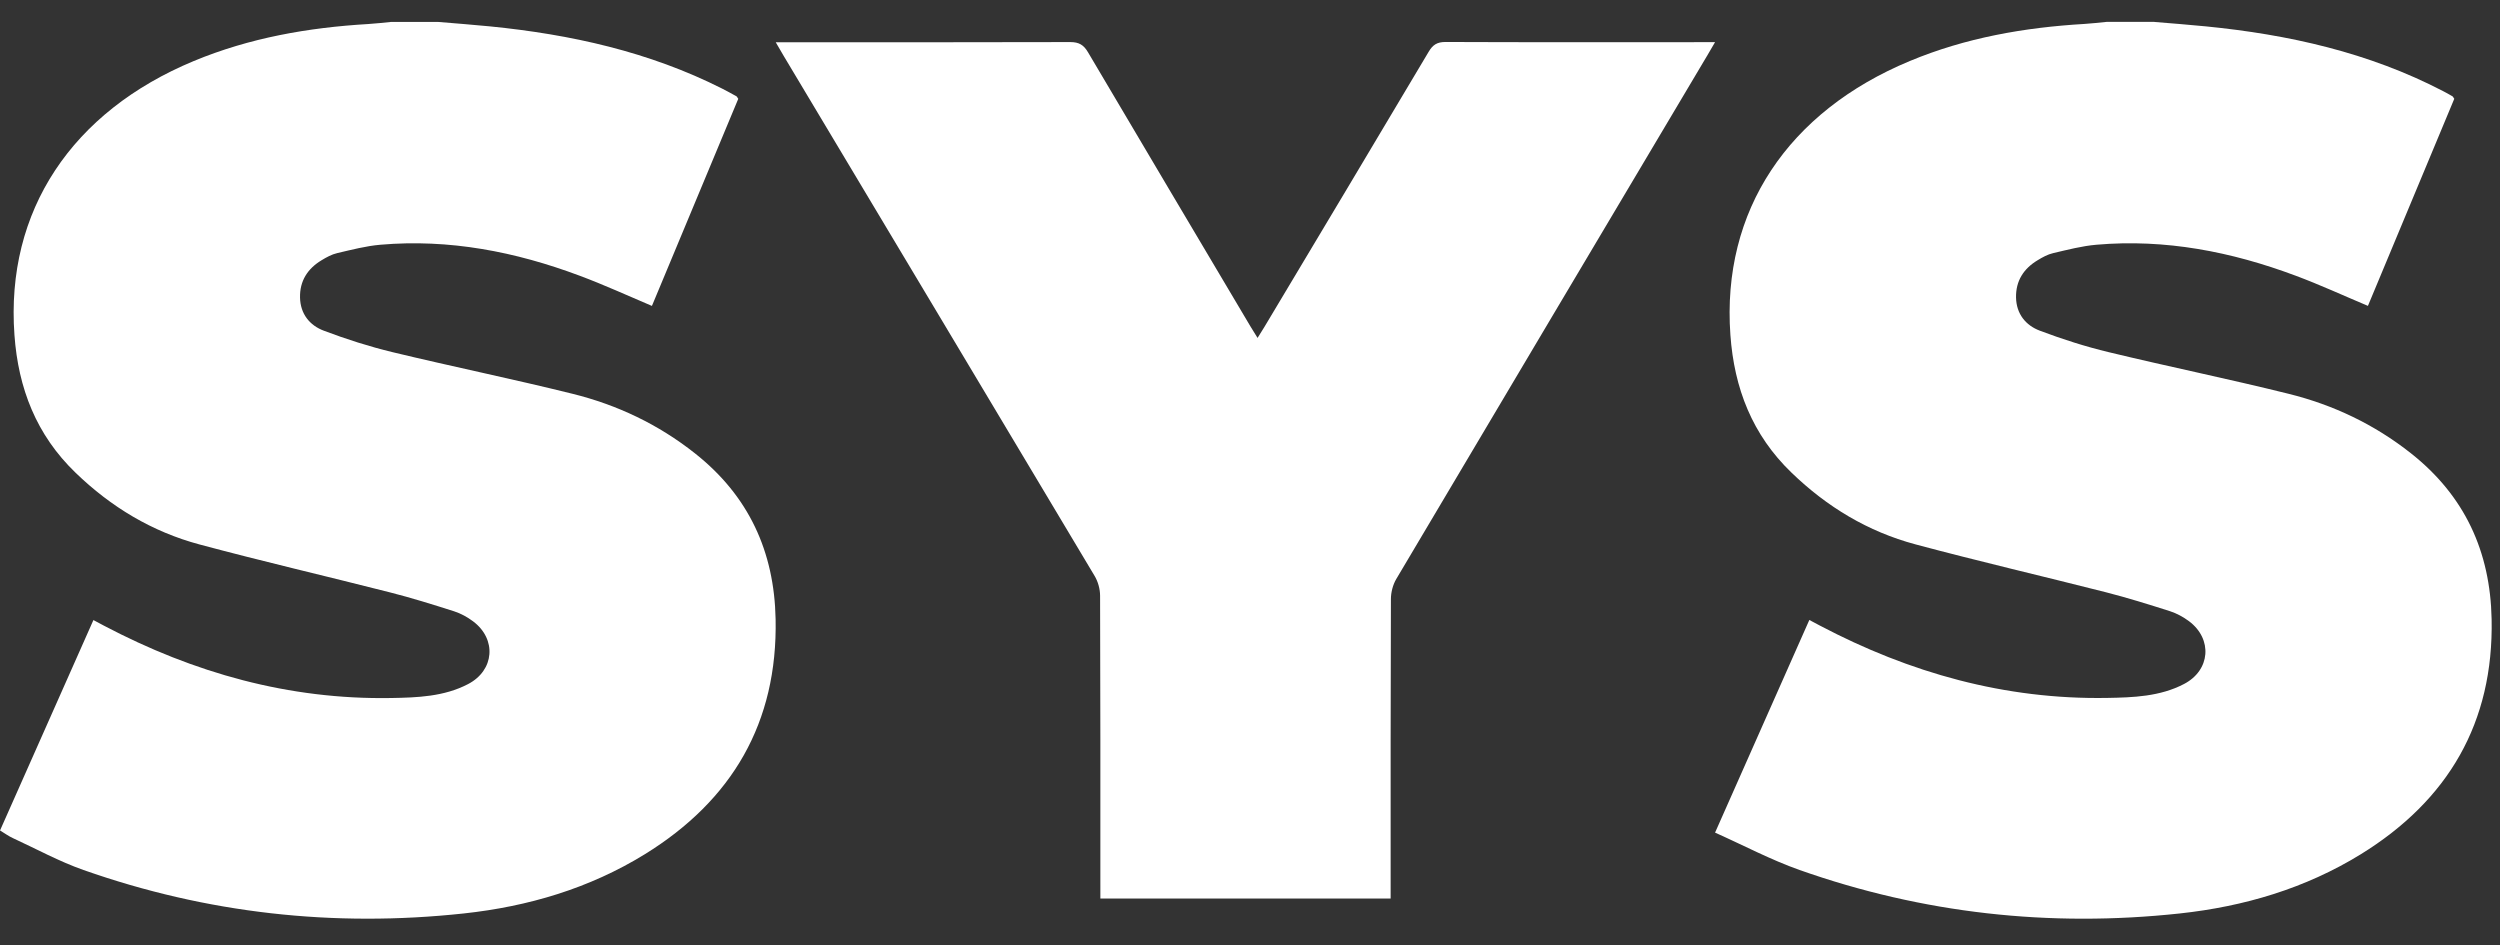
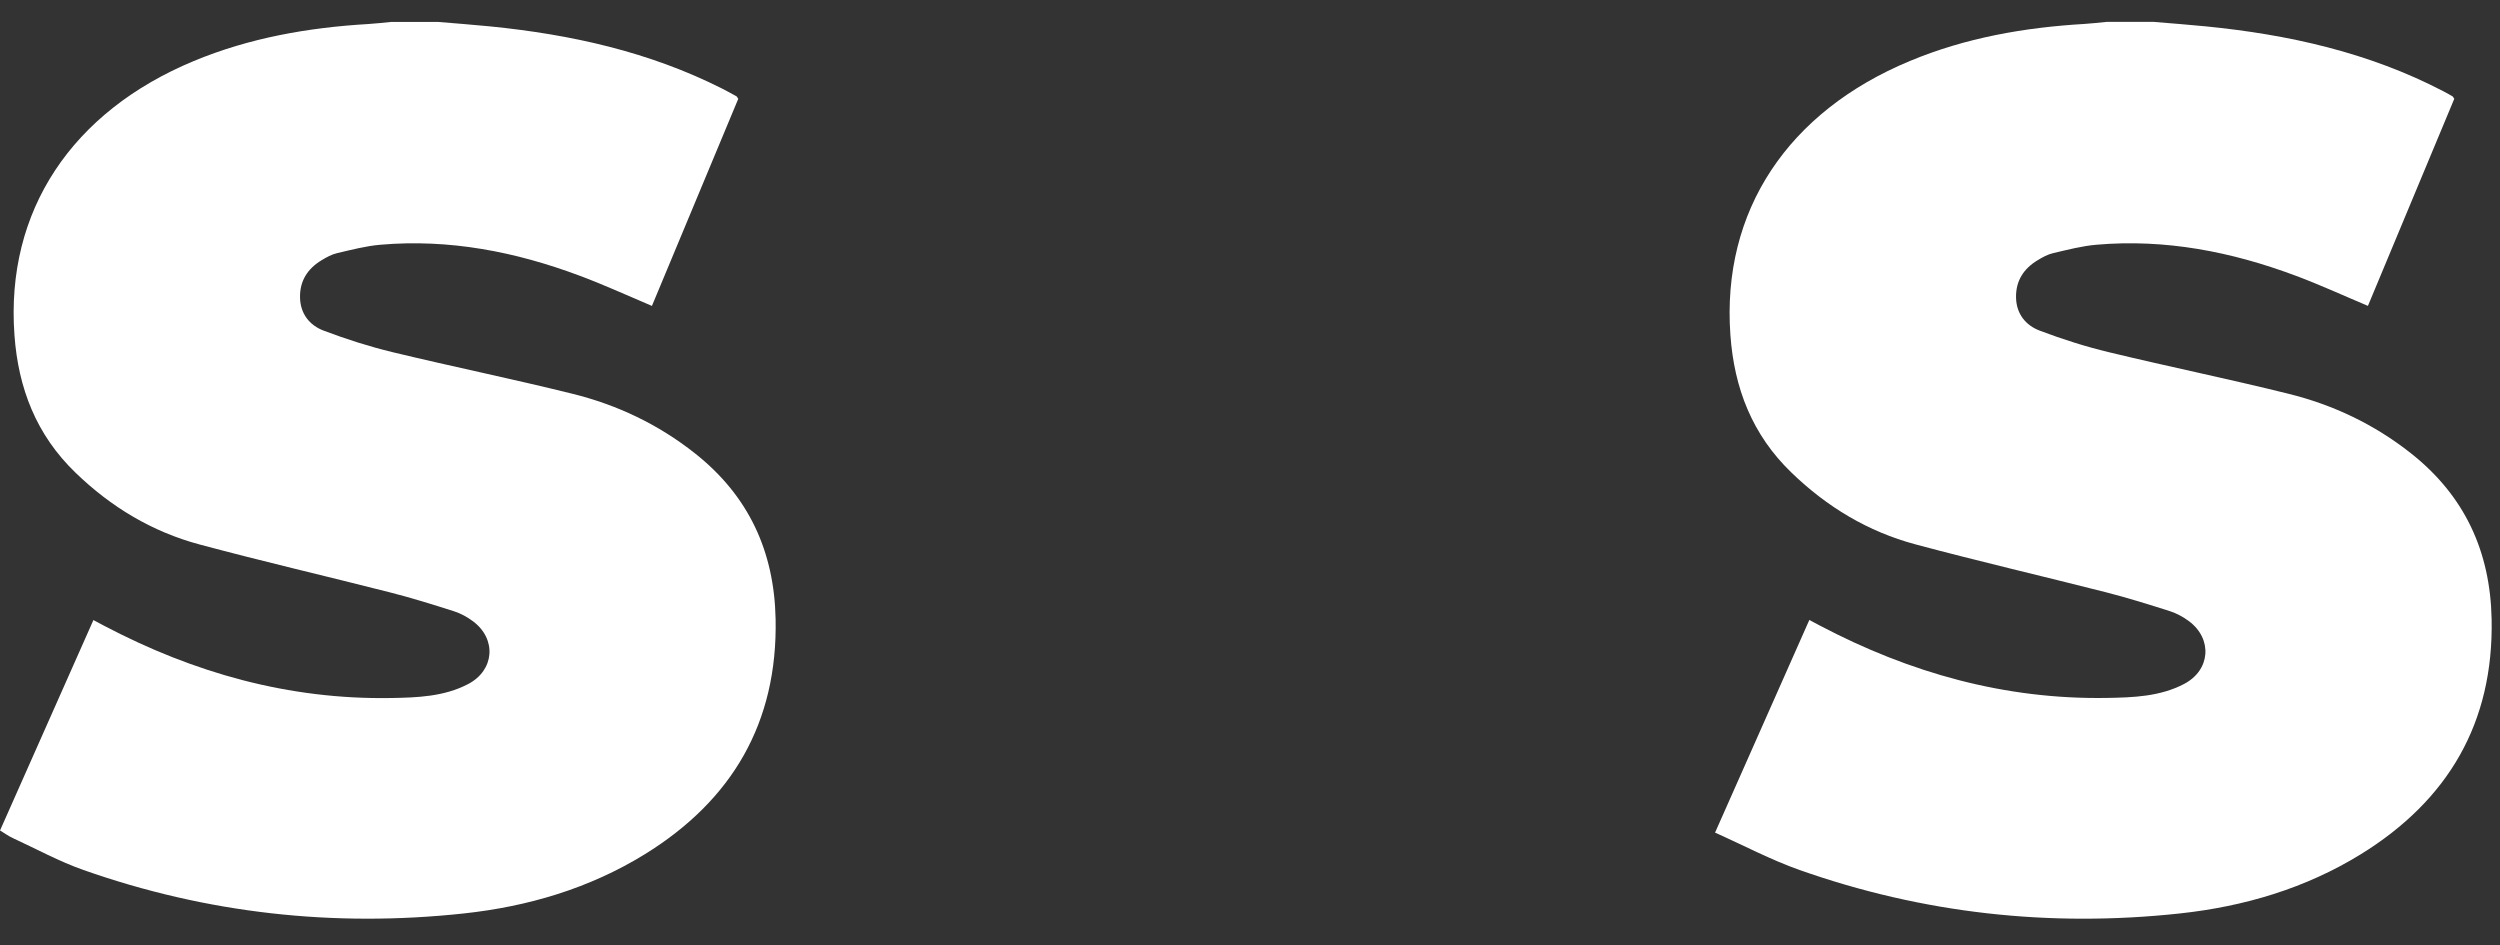
<svg xmlns="http://www.w3.org/2000/svg" width="82" height="31" viewBox="0 0 82 31" fill="none">
  <rect x="0" y="0" width="82" height="31" fill="#333333" stroke="none" />
  <g clip-path="url(#clip0_44_3347)">
    <path d="M14.378 0.72C14.94 0.768 15.505 0.809 16.068 0.865C18.719 1.129 21.291 1.697 23.688 2.907C23.845 2.987 24.002 3.073 24.156 3.159C24.173 3.168 24.182 3.197 24.215 3.242C23.274 5.497 22.33 7.767 21.383 10.034C20.578 9.693 19.805 9.338 19.009 9.042C16.905 8.255 14.736 7.832 12.481 8.027C12.001 8.068 11.531 8.193 11.06 8.302C10.88 8.344 10.708 8.438 10.548 8.536C10.09 8.811 9.829 9.214 9.841 9.761C9.853 10.297 10.158 10.673 10.622 10.847C11.359 11.126 12.117 11.368 12.88 11.552C14.842 12.025 16.822 12.431 18.778 12.916C20.246 13.28 21.593 13.919 22.794 14.869C24.561 16.266 25.396 18.092 25.44 20.308C25.508 23.703 24.017 26.248 21.152 28.018C19.329 29.142 17.317 29.734 15.206 29.962C10.948 30.421 6.781 29.959 2.738 28.536C1.939 28.255 1.188 27.843 0.418 27.488C0.282 27.426 0.158 27.334 0.001 27.239C1.022 24.937 2.034 22.655 3.064 20.338C3.191 20.406 3.304 20.468 3.413 20.524C6.361 22.075 9.477 22.951 12.827 22.895C13.688 22.88 14.561 22.851 15.351 22.439C16.218 21.989 16.298 20.965 15.517 20.38C15.331 20.24 15.115 20.122 14.896 20.051C14.2 19.829 13.499 19.61 12.791 19.43C10.711 18.9 8.619 18.415 6.544 17.858C4.988 17.441 3.641 16.63 2.478 15.505C1.191 14.265 0.599 12.735 0.474 10.989C0.176 6.908 2.369 3.659 6.355 2.002C8.187 1.241 10.11 0.904 12.081 0.788C12.327 0.773 12.572 0.744 12.818 0.72C13.339 0.72 13.86 0.72 14.381 0.72H14.378Z" fill="white" />
    <path d="M70.663 0.72C71.225 0.767 71.791 0.809 72.353 0.865C75.064 1.134 77.692 1.72 80.13 2.987C80.234 3.04 80.338 3.099 80.441 3.159C80.459 3.17 80.468 3.197 80.5 3.241C79.559 5.496 78.615 7.766 77.668 10.033C76.86 9.693 76.091 9.338 75.295 9.042C73.191 8.255 71.021 7.831 68.766 8.027C68.287 8.068 67.816 8.193 67.346 8.302C67.165 8.343 66.994 8.438 66.834 8.536C66.375 8.811 66.115 9.213 66.126 9.761C66.138 10.297 66.443 10.672 66.908 10.847C67.645 11.125 68.402 11.368 69.166 11.551C71.128 12.025 73.108 12.43 75.064 12.916C76.532 13.28 77.878 13.919 79.08 14.869C80.847 16.266 81.681 18.092 81.725 20.308C81.794 23.703 80.302 26.248 77.437 28.018C75.614 29.142 73.602 29.734 71.492 29.962C67.233 30.421 63.066 29.962 59.024 28.535C58.086 28.204 57.195 27.73 56.254 27.31C57.307 24.937 58.32 22.652 59.346 20.335C59.474 20.403 59.586 20.465 59.696 20.521C62.643 22.072 65.76 22.948 69.11 22.892C69.971 22.877 70.844 22.848 71.634 22.436C72.501 21.986 72.581 20.962 71.8 20.376C71.613 20.237 71.397 20.119 71.178 20.048C70.483 19.826 69.781 19.607 69.074 19.426C66.994 18.897 64.901 18.411 62.827 17.855C61.27 17.438 59.924 16.627 58.761 15.502C57.473 14.262 56.881 12.732 56.757 10.986C56.464 6.908 58.654 3.659 62.643 2.001C64.475 1.238 66.399 0.901 68.37 0.785C68.615 0.77 68.861 0.741 69.107 0.717C69.627 0.717 70.148 0.717 70.669 0.717L70.663 0.72Z" fill="white" />
-     <path d="M56.252 1.386C56.145 1.57 56.08 1.682 56.015 1.792C52.609 7.521 49.2 13.254 45.799 18.989C45.687 19.178 45.622 19.427 45.622 19.649C45.61 22.777 45.613 25.908 45.613 29.036V29.471H36.092C36.092 29.311 36.092 29.172 36.092 29.036C36.092 25.872 36.095 22.706 36.083 19.542C36.083 19.32 36.015 19.075 35.9 18.885C32.508 13.2 29.105 7.521 25.708 1.839C25.631 1.712 25.557 1.579 25.444 1.386C25.631 1.386 25.755 1.386 25.879 1.386C28.954 1.386 32.029 1.389 35.104 1.38C35.391 1.38 35.545 1.472 35.687 1.715C37.457 4.713 39.235 7.705 41.011 10.7C41.082 10.821 41.156 10.939 41.248 11.084C41.333 10.945 41.404 10.839 41.469 10.729C43.269 7.722 45.068 4.713 46.859 1.7C46.995 1.469 47.137 1.377 47.412 1.377C50.215 1.389 53.017 1.383 55.82 1.383C55.935 1.383 56.05 1.383 56.249 1.383L56.252 1.386Z" fill="white" />
  </g>
  <defs>
    <clipPath id="clip0_44_3347">
      <rect width="81.789" height="29.413" fill="white" transform="translate(0 0.72)" />
    </clipPath>
  </defs>
</svg>